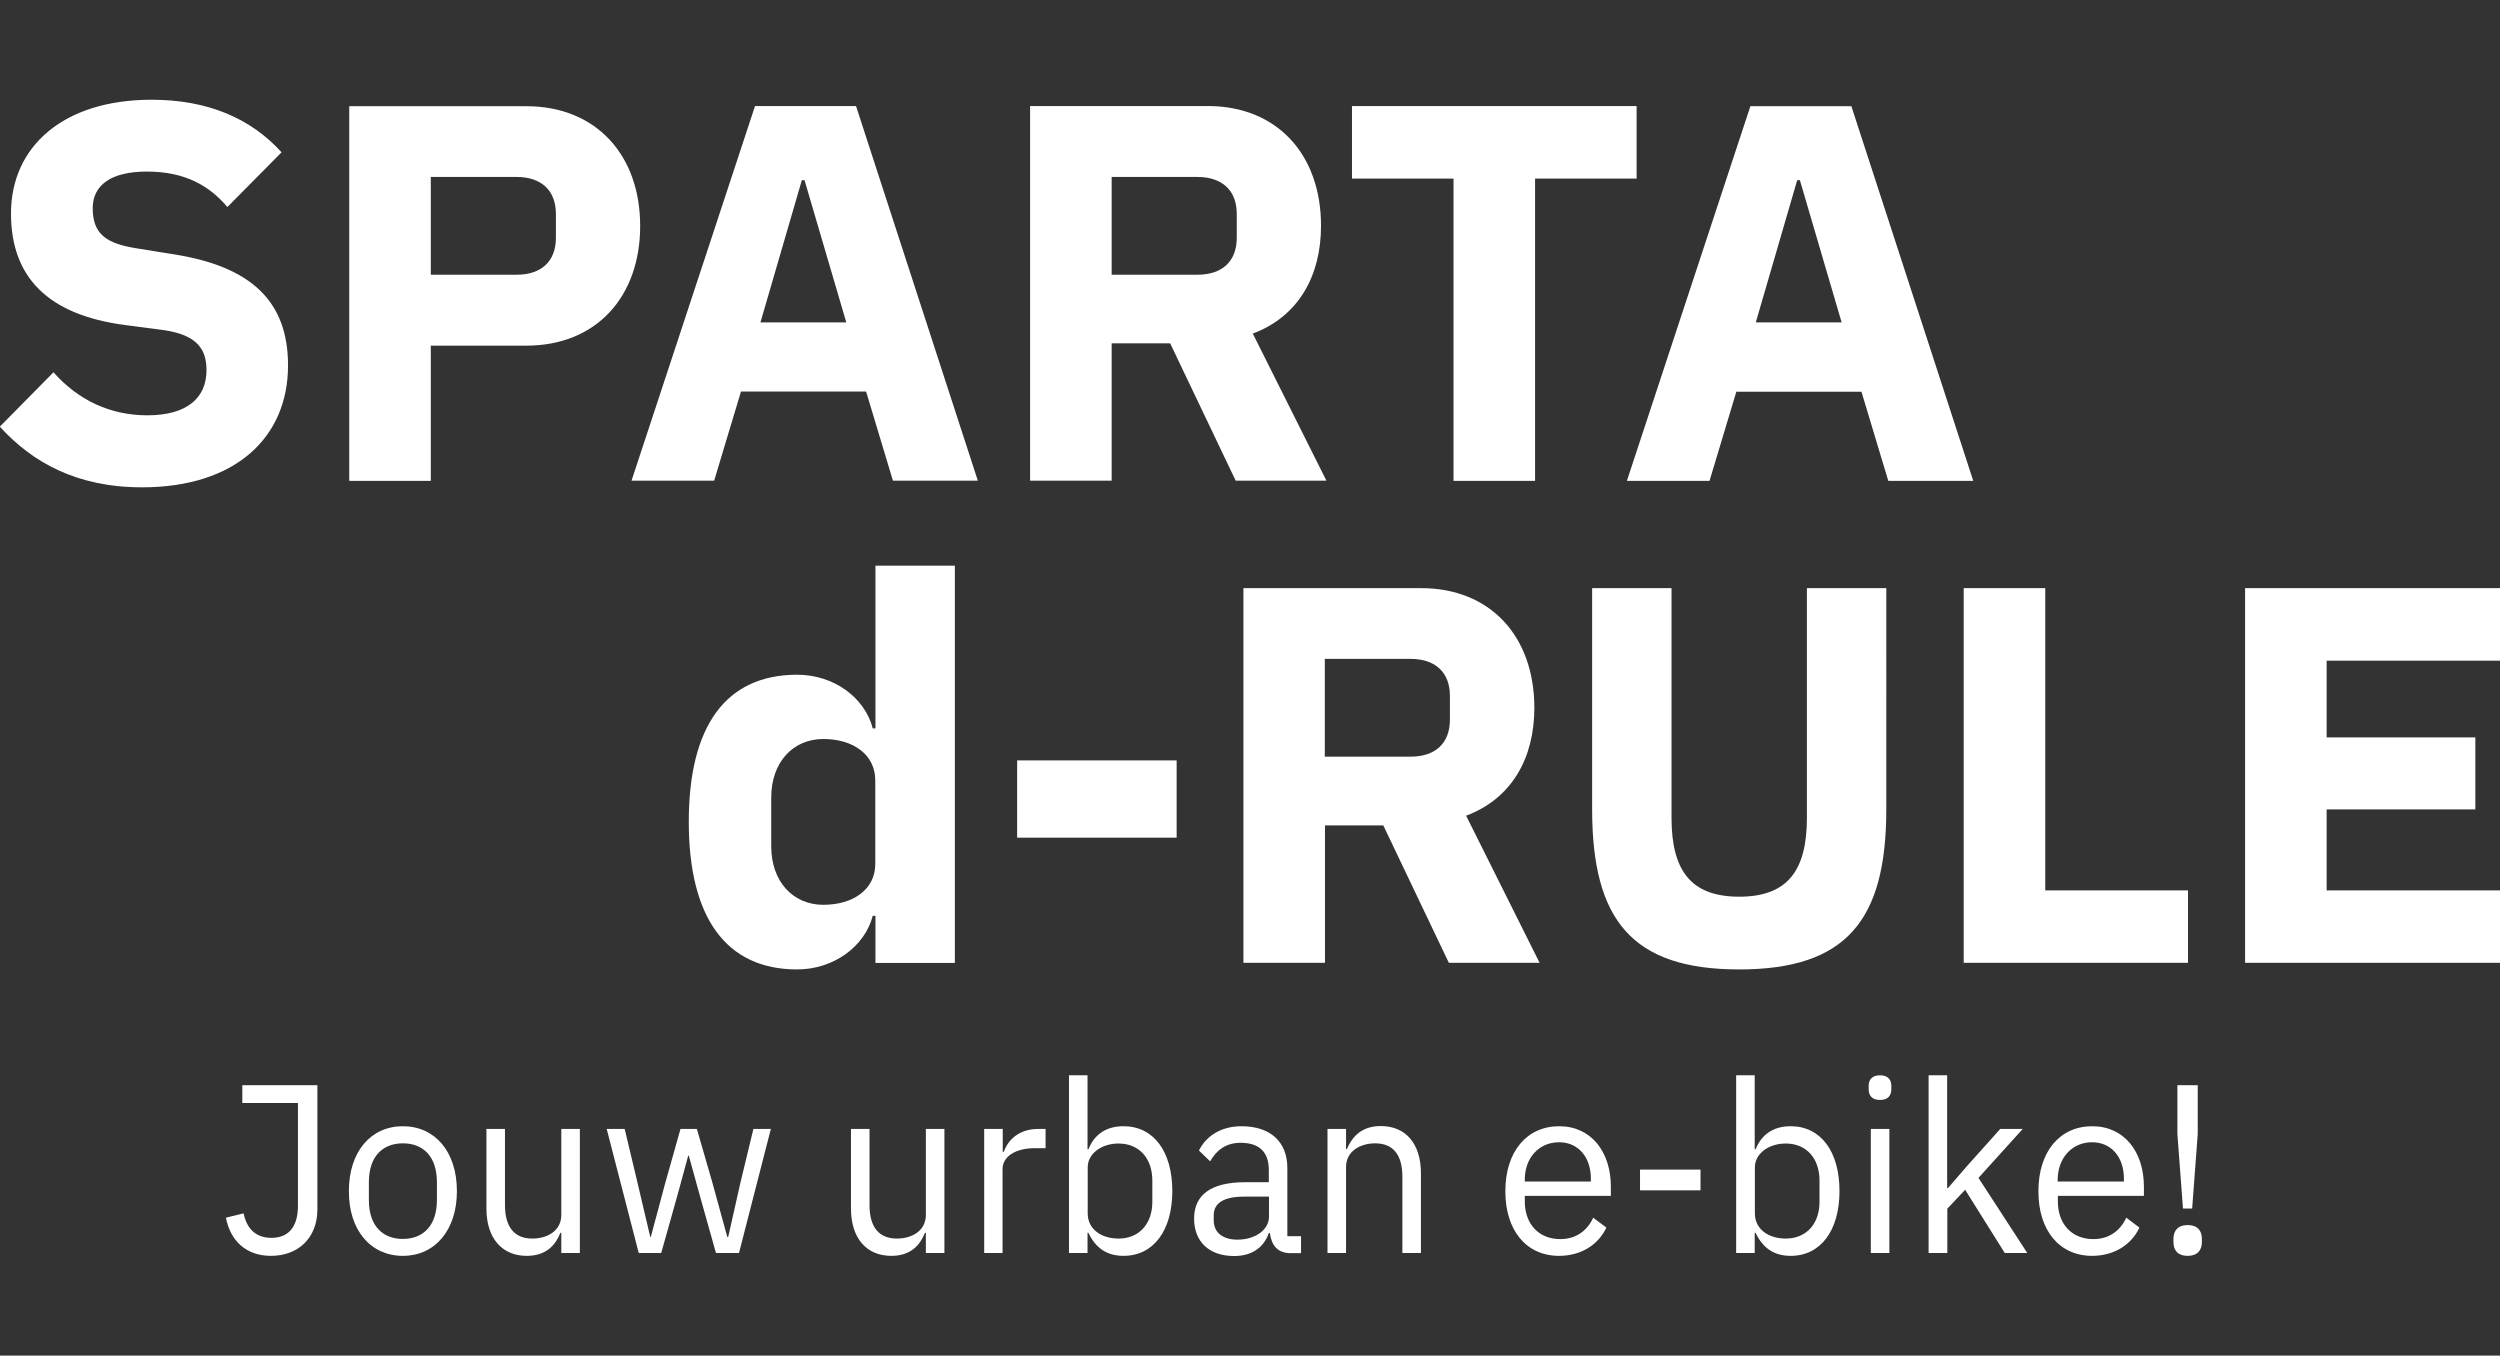
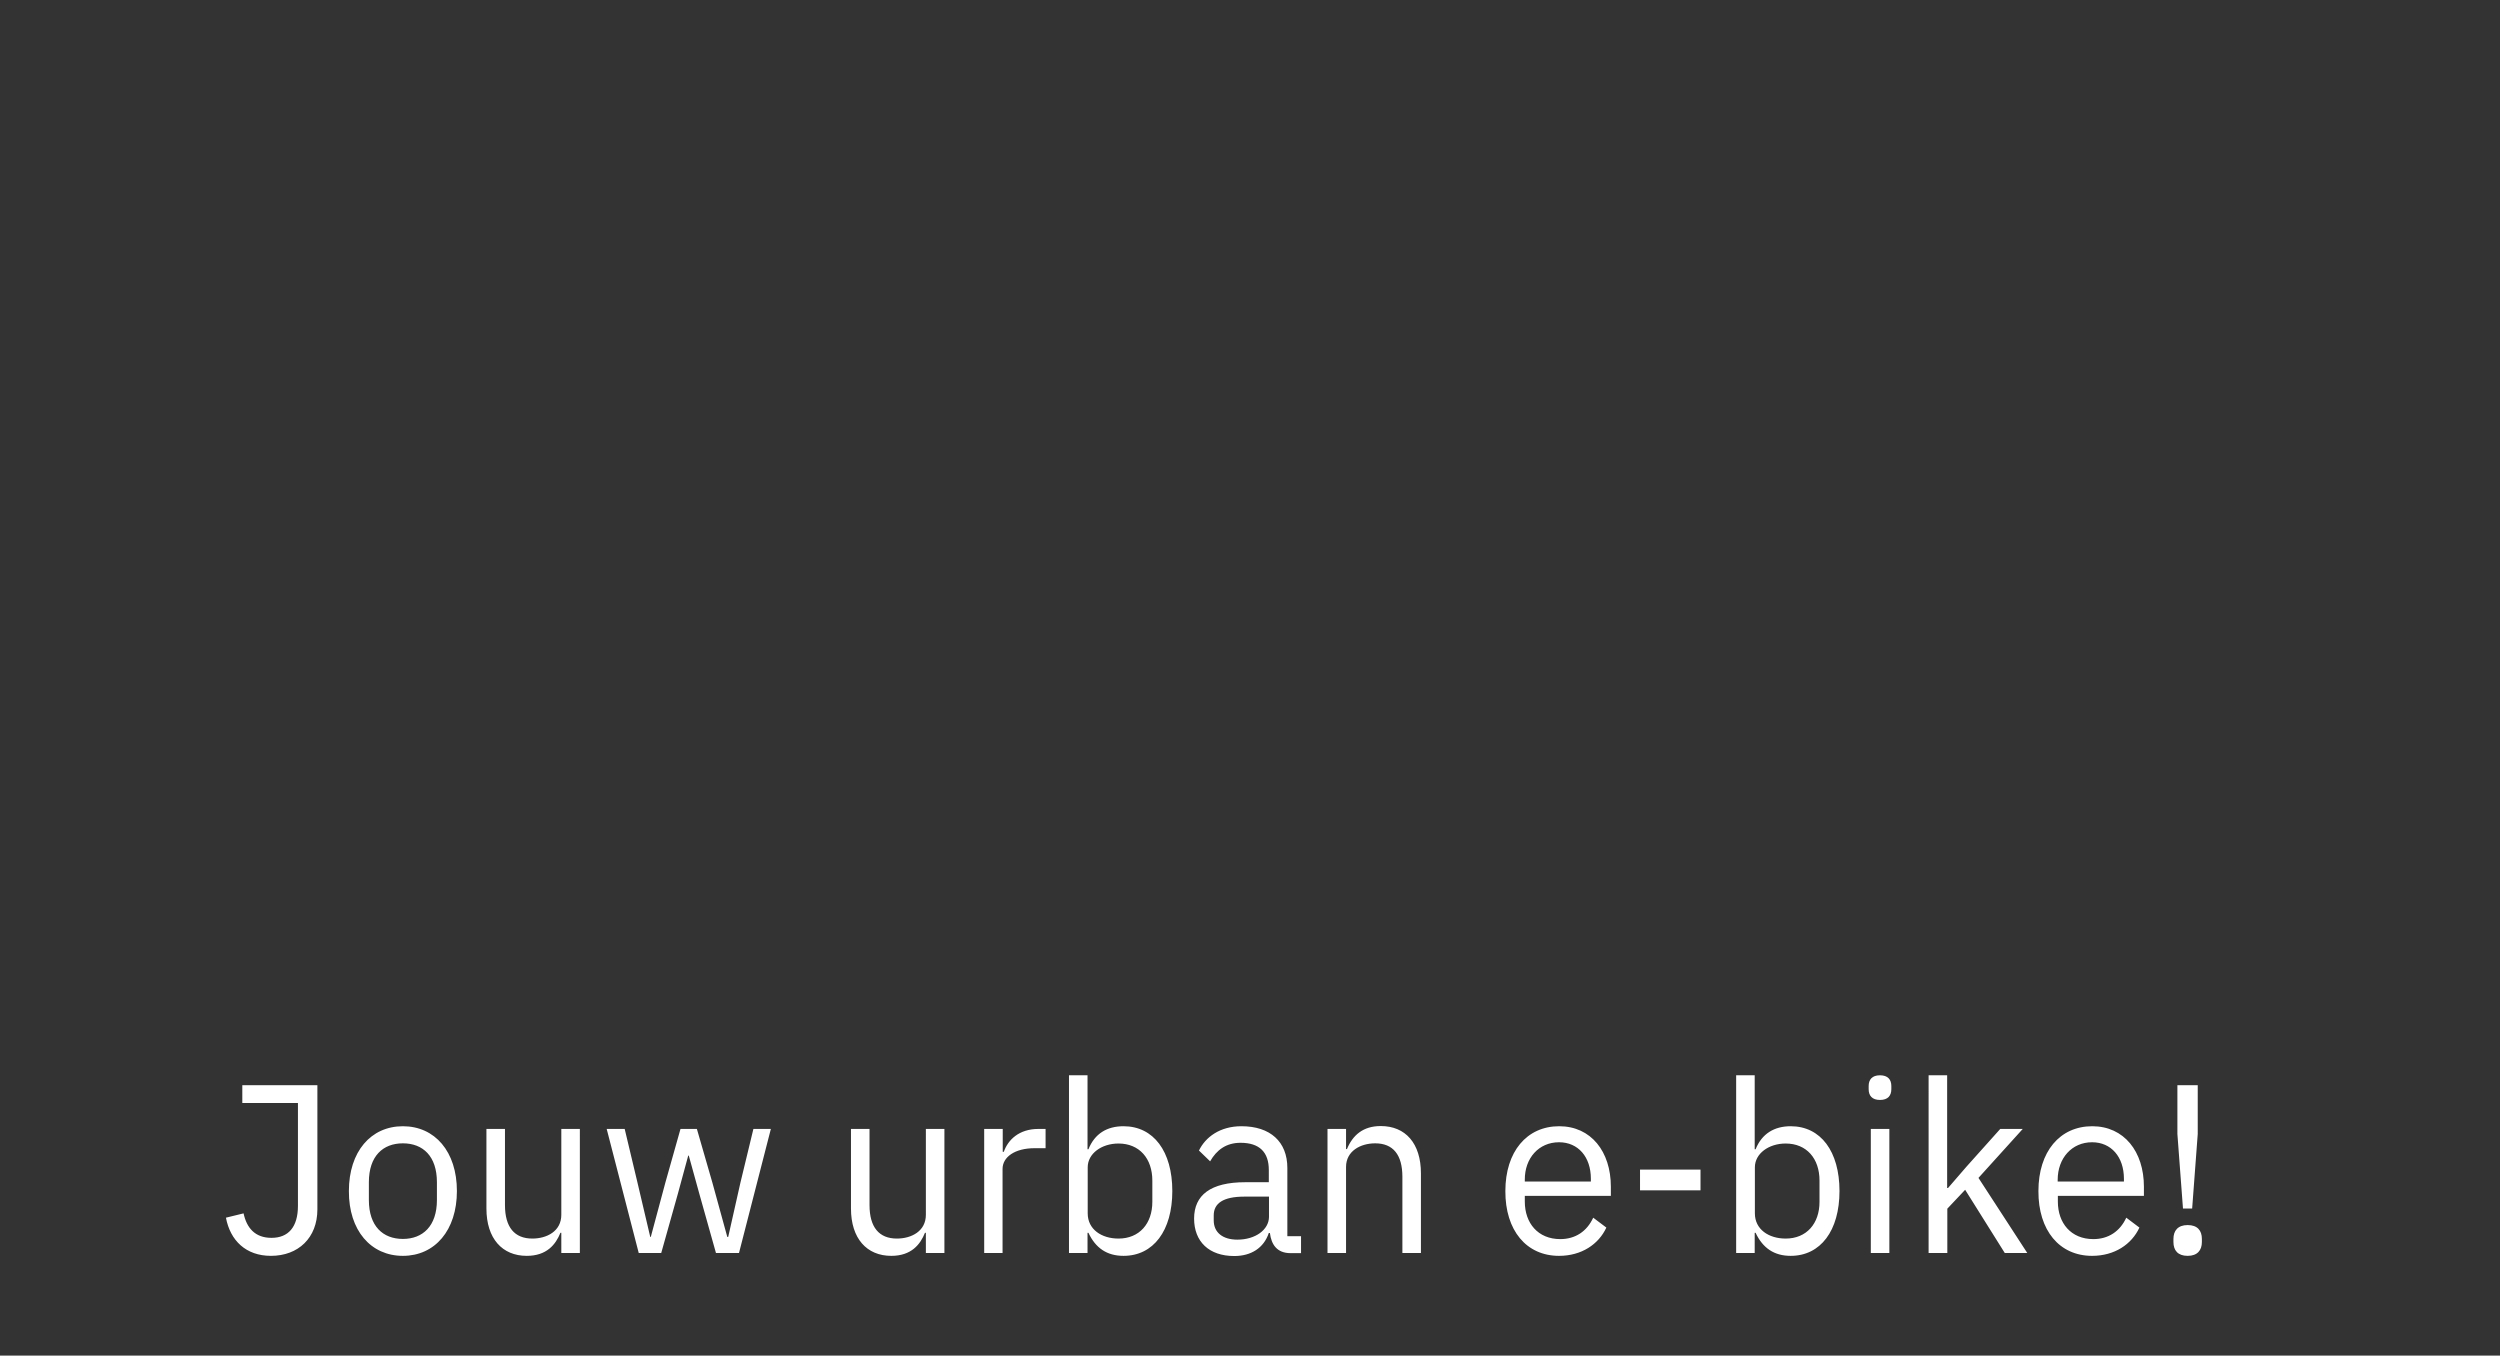
<svg xmlns="http://www.w3.org/2000/svg" version="1.1" id="Laag_1" x="0px" y="0px" viewBox="0 0 1388.7 753" style="enable-background:new 0 0 1388.7 753;" xml:space="preserve">
  <rect x="0" y="0" width="1388.7" height="753" fill="#333333" stroke="none" />
  <style type="text/css">
	.st0{fill:#FFFFFF;}
</style>
  <g>
-     <path class="st0" d="M1388.7,534.9v-40.3h-96.3v-45h82.6v-40h-82.6V367h96.3v-40.3h-141.6v208.1H1388.7z M1215.4,534.9v-40.3h-79.3   V326.7h-45.3v208.1H1215.4z M884.4,326.7v122.9c0,61.4,22.1,88.9,81.7,88.9s81.7-27.4,81.7-88.9V326.7h-44.1v127.6   c0,29.2-10.7,43.8-37.6,43.8s-37.6-14.6-37.6-43.8V326.7H884.4z M735.9,420.3v-54.3h47.7c13.4,0,21.8,7.2,21.8,20.6v13.1   c0,13.4-8.3,20.6-21.8,20.6H735.9z M735.9,458.5h32.5l36.4,76.3h50.4l-40.8-81.7c25.3-9.5,37.9-31.9,37.9-59.9   c0-39.7-24.4-66.5-62.9-66.5h-98.7v208.1h45.3V458.5z M653.6,422.4H565v42.9h88.6V422.4z M457.3,502.6c-16.7,0-28.9-12.8-28.9-32.5   V443c0-19.7,12.2-32.5,28.9-32.5s28.9,8.7,28.9,23v46.2C486.3,494,474,502.6,457.3,502.6 M486.3,534.9h44.1V314.2h-44.1v90.4h-1.5   c-4.5-17.3-21.8-29.8-42-29.8c-39.7,0-60.2,28.6-60.2,81.7s20.6,82,60.2,82c20.3,0,37.6-12.8,42-29.8h1.5V534.9z" />
-   </g>
+     </g>
  <g>
-     <path class="st0" d="M1023,179.1h-47.7l23-79h1.5L1023,179.1z M1096.1,267.1l-67.7-208.1h-56.1l-68.6,208.1h45.9l14.9-49.5h69.5   l14.9,49.5H1096.1z M909.1,99.2V58.9H751v40.3h56.4v167.9h45.3V99.2H909.1z M617.5,152.6V98.3h47.7c13.4,0,21.8,7.2,21.8,20.6V132   c0,13.4-8.3,20.6-21.8,20.6H617.5z M617.5,190.7H650l36.4,76.3h50.4l-40.9-81.7c25.3-9.5,37.9-31.9,37.9-59.9   c0-39.7-24.5-66.5-62.9-66.5h-98.7v208.1h45.3V190.7z M470.1,179.1h-47.7l23-79h1.5L470.1,179.1z M543.2,267.1L475.5,58.9h-56.1   l-68.6,208.1h45.9l14.9-49.5h69.5l14.9,49.5H543.2z M239.3,98.3h47.7c13.4,0,21.8,7.2,21.8,20.6V132c0,13.4-8.3,20.6-21.8,20.6   h-47.7V98.3z M239.3,267.1v-75.1h53.1c38.8,0,63.2-27.1,63.2-66.5c0-39.4-24.5-66.5-63.2-66.5H194v208.1H239.3z M78.9,270.7   c51.9,0,81.1-27.7,81.1-67.7c0-35.8-20.6-54.9-63.2-61.7L76.2,138c-17.3-2.7-24.7-8-24.7-22.4c0-12.5,9.8-20.3,30.1-20.3   c21.5,0,34.9,8.1,44.7,19.7l30.1-30.4c-17-18.8-40.9-29.2-72.2-29.2c-48.9,0-78.1,25.9-78.1,63.2c0,34.9,20,56.4,63.8,62l20.6,2.7   c19.4,2.7,24.2,11,24.2,22.4c0,15.2-10.7,25-32.8,25c-20.3,0-38.2-8.1-52.2-23.9L-0.1,237C17.8,256.7,42.5,270.7,78.9,270.7" />
-   </g>
+     </g>
  <g>
    <path class="st0" d="M1215.2,697.6c5.4,0,7.9-3.1,7.9-7.7v-1.7c0-4.7-2.5-7.7-7.9-7.7c-5.4,0-7.9,3.1-7.9,7.7v1.7   C1207.3,694.6,1209.8,697.6,1215.2,697.6 M1217.7,671.3l3.1-41.4v-27.1h-11.3v27.1l3.1,41.4H1217.7z M1162.1,634.5   c10.6,0,17.7,8.1,17.7,20.3v1.5H1143v-0.9C1143,643.3,1150.9,634.5,1162.1,634.5 M1162.1,697.6c12.5,0,22-6.4,26.3-15.7l-7.3-5.5   c-3.5,7.6-9.9,11.9-18.3,11.9c-12.4,0-19.7-8.9-19.7-20.8v-3.2h47.8v-5.1c0-19.5-11-33.6-28.7-33.6c-18,0-29.9,14.1-29.9,36   C1132.2,683.5,1144,697.6,1162.1,697.6 M1071.4,696h10.3v-24.6l9.9-10.5l22,35.1h12.5l-27.1-41.7l24.6-27.2h-12.5l-18.8,21   l-10.2,11.8h-0.5v-62.6h-10.3V696z M1039.2,696h10.3v-68.9h-10.3V696z M1044.3,611c4.4,0,6.3-2.4,6.3-6v-1.7c0-3.6-1.9-6-6.3-6   s-6.3,2.4-6.3,6v1.7C1038,608.6,1039.9,611,1044.3,611 M991.9,688c-9.4,0-17.1-5.1-17.1-14v-25.6c0-7.6,7.7-13.2,17.1-13.2   c11.6,0,18.8,8.3,18.8,20.6v11.8C1010.7,679.7,1003.5,688,991.9,688 M964.4,696h10.3v-11.2h0.5c4,8.5,10.3,12.8,19.5,12.8   c16.6,0,27.1-14,27.1-36c0-22-10.4-36-27.1-36c-9.1,0-16,4.1-19.5,12.8h-0.5v-41.1h-10.3V696z M944.6,649.7h-33.6v11.5h33.6V649.7z    M866,634.5c10.6,0,17.7,8.1,17.7,20.3v1.5h-36.7v-0.9C846.9,643.3,854.8,634.5,866,634.5 M866,697.6c12.5,0,22-6.4,26.3-15.7   l-7.3-5.5c-3.5,7.6-9.9,11.9-18.3,11.9c-12.4,0-19.7-8.9-19.7-20.8v-3.2h47.8v-5.1c0-19.5-11-33.6-28.7-33.6   c-18,0-29.9,14.1-29.9,36C836.1,683.5,847.9,697.6,866,697.6 M747.7,696v-47.8c0-8.8,8-13.1,16.2-13.1c9.9,0,15.1,6.3,15.1,18.6   V696h10.3v-44.2c0-16.7-8.6-26.3-22.3-26.3c-9.9,0-15.6,5.1-18.8,12.8h-0.5v-11.2h-10.3V696H747.7z M687.3,688.6   c-8,0-13.1-3.9-13.1-10.7v-2.8c0-6.7,5.3-10.4,17-10.4h13.7V676C704.8,683.1,697.4,688.6,687.3,688.6 M722.7,696v-9.3h-7.6v-37.9   c0-14.6-9.5-23.2-25.5-23.2c-12,0-20,6.1-23.6,13.5l6.2,6c3.6-6.3,8.9-10.3,16.9-10.3c10.6,0,15.7,5.3,15.7,15.1v6.8h-13.1   c-19.3,0-28.4,7.2-28.4,20.2c0,12.8,8.3,20.8,22.3,20.8c9.3,0,16.4-4.4,19.2-12.8h0.6c0.8,6.4,3.9,11.2,11.5,11.2H722.7z    M621.3,688c-9.4,0-17.1-5.1-17.1-14v-25.6c0-7.6,7.7-13.2,17.1-13.2c11.6,0,18.8,8.3,18.8,20.6v11.8   C640.1,679.7,632.9,688,621.3,688 M593.8,696h10.3v-11.2h0.5c4,8.5,10.3,12.8,19.5,12.8c16.6,0,27.1-14,27.1-36   c0-22-10.4-36-27.1-36c-9.2,0-16,4.1-19.5,12.8h-0.5v-41.1h-10.3V696z M556.9,696v-46.7c0-6.5,6.7-11.5,17.8-11.5h6.1v-10.7h-4   c-10.8,0-16.9,6.1-19.2,12.7h-0.6v-12.7h-10.3V696H556.9z M514.3,696h10.3v-68.9h-10.3v47.7c0,9.1-8,13.2-16.1,13.2   c-9.9,0-15.2-6.3-15.2-18.6v-42.3h-10.3v44.2c0,16.7,8.8,26.3,22.4,26.3c11.1,0,16.1-6.3,18.7-12.8h0.5V696z M354.8,696h12.5   l9.3-33.1l5.7-21h0.3l5.8,21l9.3,33.1h12.8l17.7-68.9h-9.7l-7.2,29.8l-6.8,30.2H404l-8.3-30.2l-8.6-29.8H378l-8.4,29.8l-8.1,30.2   h-0.3l-7.1-30.2l-7.1-29.8H337L354.8,696z M311.8,696h10.3v-68.9h-10.3v47.7c0,9.1-8,13.2-16.1,13.2c-9.9,0-15.2-6.3-15.2-18.6   v-42.3h-10.3v44.2c0,16.7,8.8,26.3,22.4,26.3c11.1,0,16.1-6.3,18.7-12.8h0.5V696z M223.8,688.2c-11.1,0-18.9-7.1-18.9-21.6v-9.9   c0-14.6,7.9-21.6,18.9-21.6c11.1,0,18.9,7.1,18.9,21.6v9.9C242.7,681.1,234.8,688.2,223.8,688.2 M223.8,697.6c17.8,0,30-14.2,30-36   c0-21.9-12.2-36-30-36s-30,14.1-30,36C193.7,683.5,206,697.6,223.8,697.6 M134.6,602.8v9.9h30.9v57.1c0,11.9-5.4,17.8-14.7,17.8   c-9.2,0-13.8-5.6-15.5-13.6l-9.8,2.4c2.4,12.7,11.1,21.2,25,21.2c15.2,0,25.8-10,25.8-25.8v-69H134.6z" />
  </g>
</svg>